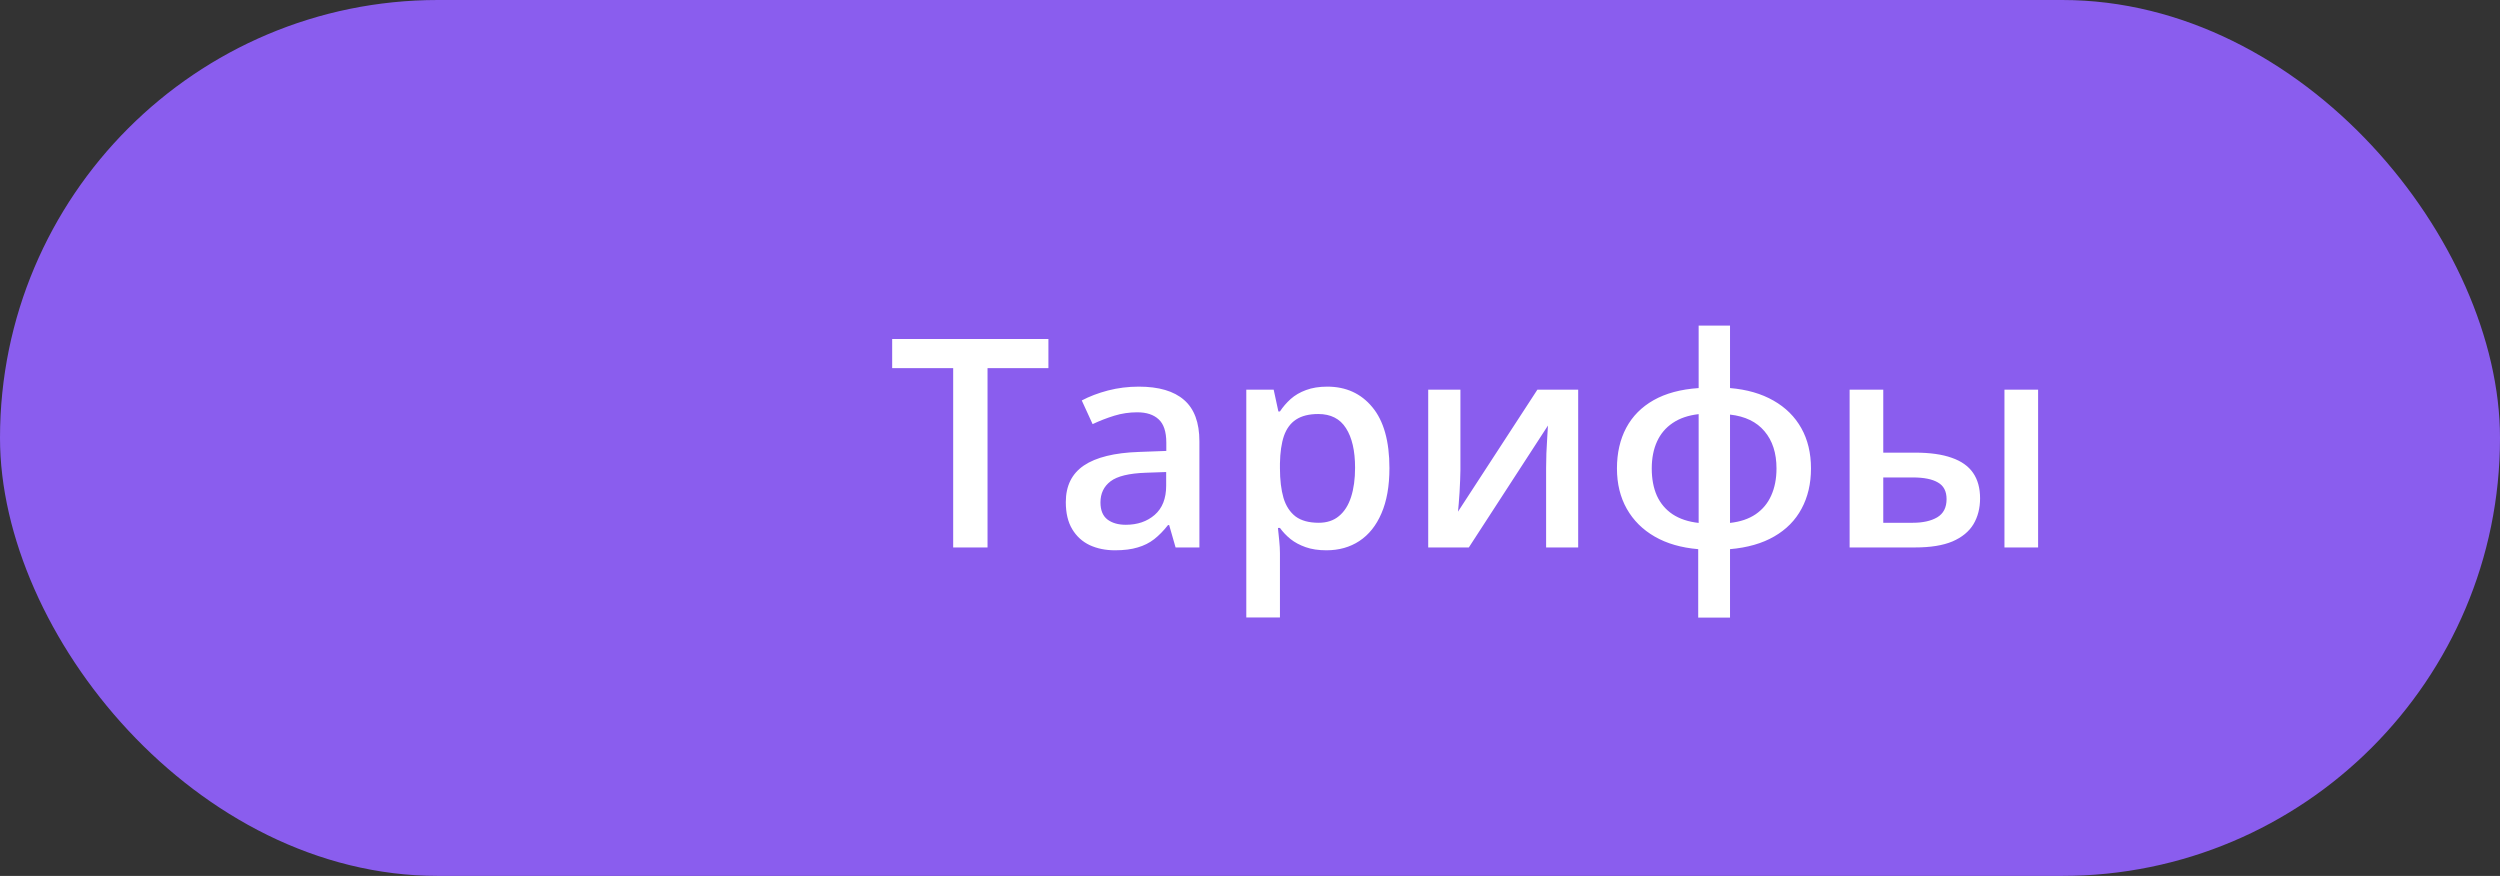
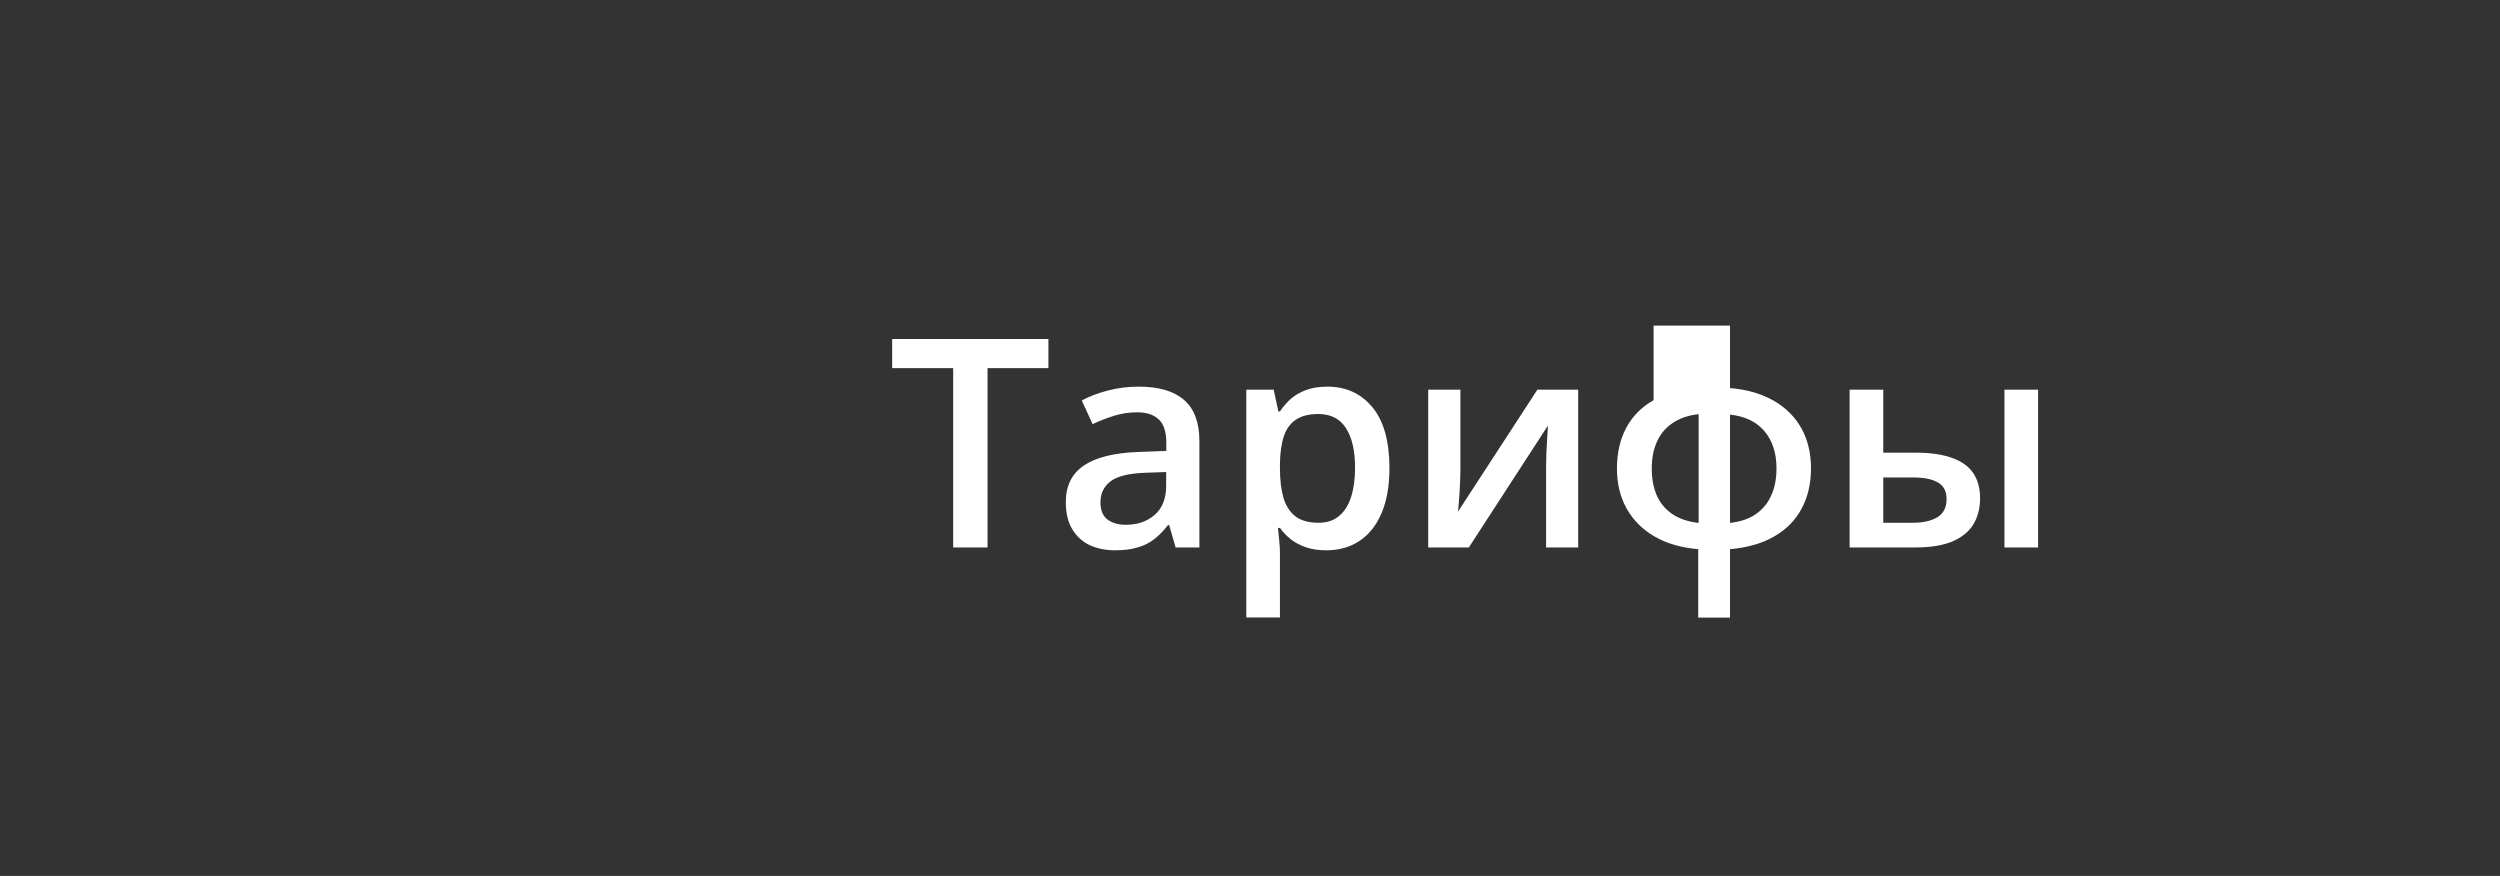
<svg xmlns="http://www.w3.org/2000/svg" width="137" height="48" viewBox="0 0 137 48" fill="none">
  <rect x="0" y="0" width="137" height="48" fill="#333333" stroke="none" />
-   <rect width="137" height="48" rx="24" fill="#8A5DEE" />
-   <path d="M54.117 30H52.234V20.172H48.891V18.578H57.453V20.172H54.117V30ZM62.406 21.188C63.5 21.188 64.326 21.43 64.883 21.914C65.445 22.398 65.727 23.154 65.727 24.18V30H64.422L64.07 28.773H64.008C63.763 29.086 63.51 29.344 63.25 29.547C62.99 29.75 62.688 29.901 62.344 30C62.005 30.104 61.591 30.156 61.102 30.156C60.586 30.156 60.125 30.062 59.719 29.875C59.312 29.682 58.992 29.391 58.758 29C58.523 28.609 58.406 28.115 58.406 27.516C58.406 26.625 58.737 25.956 59.398 25.508C60.065 25.06 61.07 24.812 62.414 24.766L63.914 24.711V24.258C63.914 23.659 63.773 23.232 63.492 22.977C63.216 22.721 62.825 22.594 62.32 22.594C61.888 22.594 61.469 22.656 61.062 22.781C60.656 22.906 60.26 23.06 59.875 23.242L59.281 21.945C59.703 21.721 60.182 21.539 60.719 21.398C61.26 21.258 61.823 21.188 62.406 21.188ZM63.906 25.867L62.789 25.906C61.872 25.938 61.229 26.094 60.859 26.375C60.49 26.656 60.305 27.042 60.305 27.531C60.305 27.958 60.432 28.271 60.688 28.469C60.943 28.662 61.279 28.758 61.695 28.758C62.331 28.758 62.857 28.578 63.273 28.219C63.695 27.854 63.906 27.32 63.906 26.617V25.867ZM72.734 21.188C73.76 21.188 74.583 21.562 75.203 22.312C75.828 23.062 76.141 24.177 76.141 25.656C76.141 26.635 75.995 27.461 75.703 28.133C75.417 28.799 75.013 29.305 74.492 29.648C73.977 29.987 73.375 30.156 72.688 30.156C72.25 30.156 71.87 30.099 71.547 29.984C71.224 29.87 70.948 29.721 70.719 29.539C70.49 29.352 70.297 29.148 70.141 28.93H70.031C70.057 29.138 70.081 29.37 70.102 29.625C70.128 29.875 70.141 30.104 70.141 30.312V33.836H68.297V21.352H69.797L70.055 22.547H70.141C70.302 22.302 70.497 22.076 70.727 21.867C70.961 21.659 71.242 21.495 71.57 21.375C71.904 21.25 72.292 21.188 72.734 21.188ZM72.242 22.688C71.737 22.688 71.331 22.789 71.023 22.992C70.721 23.19 70.5 23.49 70.359 23.891C70.224 24.292 70.151 24.794 70.141 25.398V25.656C70.141 26.297 70.206 26.841 70.336 27.289C70.471 27.732 70.693 28.07 71 28.305C71.312 28.534 71.734 28.648 72.266 28.648C72.713 28.648 73.083 28.526 73.375 28.281C73.672 28.037 73.893 27.688 74.039 27.234C74.185 26.781 74.258 26.247 74.258 25.633C74.258 24.701 74.091 23.977 73.758 23.461C73.43 22.945 72.924 22.688 72.242 22.688ZM80.031 21.352V25.766C80.031 25.906 80.026 26.086 80.016 26.305C80.01 26.518 80 26.742 79.984 26.977C79.969 27.206 79.953 27.417 79.938 27.609C79.922 27.802 79.909 27.945 79.898 28.039L84.25 21.352H86.484V30H84.727V25.633C84.727 25.404 84.732 25.138 84.742 24.836C84.758 24.534 84.773 24.242 84.789 23.961C84.81 23.68 84.823 23.466 84.828 23.32L80.492 30H78.266V21.352H80.031ZM94.805 17.844V21.266C95.732 21.344 96.526 21.573 97.188 21.953C97.849 22.328 98.357 22.831 98.711 23.461C99.065 24.091 99.242 24.828 99.242 25.672C99.242 26.505 99.07 27.24 98.727 27.875C98.388 28.51 97.888 29.018 97.227 29.398C96.57 29.779 95.763 30.01 94.805 30.094V33.844H93.062V30.094C92.135 30.016 91.341 29.787 90.68 29.406C90.018 29.026 89.508 28.518 89.148 27.883C88.789 27.247 88.609 26.51 88.609 25.672C88.609 24.823 88.779 24.081 89.117 23.445C89.456 22.81 89.956 22.305 90.617 21.93C91.279 21.555 92.102 21.333 93.086 21.266V17.844H94.805ZM93.086 22.695C92.523 22.758 92.049 22.919 91.664 23.18C91.284 23.435 90.997 23.773 90.805 24.195C90.612 24.617 90.516 25.109 90.516 25.672C90.516 26.24 90.609 26.737 90.797 27.164C90.99 27.586 91.276 27.924 91.656 28.18C92.042 28.435 92.518 28.594 93.086 28.656V22.695ZM94.805 22.719V28.656C95.367 28.594 95.836 28.435 96.211 28.18C96.591 27.919 96.875 27.578 97.062 27.156C97.255 26.729 97.352 26.234 97.352 25.672C97.352 24.828 97.133 24.148 96.695 23.633C96.263 23.117 95.633 22.812 94.805 22.719ZM101.359 30V21.352H103.203V24.805H104.945C105.758 24.805 106.427 24.898 106.953 25.086C107.479 25.268 107.87 25.544 108.125 25.914C108.38 26.284 108.508 26.747 108.508 27.305C108.508 27.852 108.385 28.328 108.141 28.734C107.896 29.135 107.513 29.448 106.992 29.672C106.471 29.891 105.789 30 104.945 30H101.359ZM103.203 28.648H104.82C105.372 28.648 105.818 28.549 106.156 28.352C106.5 28.148 106.672 27.815 106.672 27.352C106.672 26.919 106.513 26.615 106.195 26.438C105.883 26.255 105.424 26.164 104.82 26.164H103.203V28.648ZM109.844 30V21.352H111.688V30H109.844Z" fill="white" />
+   <path d="M54.117 30H52.234V20.172H48.891V18.578H57.453V20.172H54.117V30ZM62.406 21.188C63.5 21.188 64.326 21.43 64.883 21.914C65.445 22.398 65.727 23.154 65.727 24.18V30H64.422L64.07 28.773H64.008C63.763 29.086 63.51 29.344 63.25 29.547C62.99 29.75 62.688 29.901 62.344 30C62.005 30.104 61.591 30.156 61.102 30.156C60.586 30.156 60.125 30.062 59.719 29.875C59.312 29.682 58.992 29.391 58.758 29C58.523 28.609 58.406 28.115 58.406 27.516C58.406 26.625 58.737 25.956 59.398 25.508C60.065 25.06 61.07 24.812 62.414 24.766L63.914 24.711V24.258C63.914 23.659 63.773 23.232 63.492 22.977C63.216 22.721 62.825 22.594 62.32 22.594C61.888 22.594 61.469 22.656 61.062 22.781C60.656 22.906 60.26 23.06 59.875 23.242L59.281 21.945C59.703 21.721 60.182 21.539 60.719 21.398C61.26 21.258 61.823 21.188 62.406 21.188ZM63.906 25.867L62.789 25.906C61.872 25.938 61.229 26.094 60.859 26.375C60.49 26.656 60.305 27.042 60.305 27.531C60.305 27.958 60.432 28.271 60.688 28.469C60.943 28.662 61.279 28.758 61.695 28.758C62.331 28.758 62.857 28.578 63.273 28.219C63.695 27.854 63.906 27.32 63.906 26.617V25.867ZM72.734 21.188C73.76 21.188 74.583 21.562 75.203 22.312C75.828 23.062 76.141 24.177 76.141 25.656C76.141 26.635 75.995 27.461 75.703 28.133C75.417 28.799 75.013 29.305 74.492 29.648C73.977 29.987 73.375 30.156 72.688 30.156C72.25 30.156 71.87 30.099 71.547 29.984C71.224 29.87 70.948 29.721 70.719 29.539C70.49 29.352 70.297 29.148 70.141 28.93H70.031C70.057 29.138 70.081 29.37 70.102 29.625C70.128 29.875 70.141 30.104 70.141 30.312V33.836H68.297V21.352H69.797L70.055 22.547H70.141C70.302 22.302 70.497 22.076 70.727 21.867C70.961 21.659 71.242 21.495 71.57 21.375C71.904 21.25 72.292 21.188 72.734 21.188ZM72.242 22.688C71.737 22.688 71.331 22.789 71.023 22.992C70.721 23.19 70.5 23.49 70.359 23.891C70.224 24.292 70.151 24.794 70.141 25.398V25.656C70.141 26.297 70.206 26.841 70.336 27.289C70.471 27.732 70.693 28.07 71 28.305C71.312 28.534 71.734 28.648 72.266 28.648C72.713 28.648 73.083 28.526 73.375 28.281C73.672 28.037 73.893 27.688 74.039 27.234C74.185 26.781 74.258 26.247 74.258 25.633C74.258 24.701 74.091 23.977 73.758 23.461C73.43 22.945 72.924 22.688 72.242 22.688ZM80.031 21.352V25.766C80.031 25.906 80.026 26.086 80.016 26.305C80.01 26.518 80 26.742 79.984 26.977C79.969 27.206 79.953 27.417 79.938 27.609C79.922 27.802 79.909 27.945 79.898 28.039L84.25 21.352H86.484V30H84.727V25.633C84.727 25.404 84.732 25.138 84.742 24.836C84.758 24.534 84.773 24.242 84.789 23.961C84.81 23.68 84.823 23.466 84.828 23.32L80.492 30H78.266V21.352H80.031ZM94.805 17.844V21.266C95.732 21.344 96.526 21.573 97.188 21.953C97.849 22.328 98.357 22.831 98.711 23.461C99.065 24.091 99.242 24.828 99.242 25.672C99.242 26.505 99.07 27.24 98.727 27.875C98.388 28.51 97.888 29.018 97.227 29.398C96.57 29.779 95.763 30.01 94.805 30.094V33.844H93.062V30.094C92.135 30.016 91.341 29.787 90.68 29.406C90.018 29.026 89.508 28.518 89.148 27.883C88.789 27.247 88.609 26.51 88.609 25.672C88.609 24.823 88.779 24.081 89.117 23.445C89.456 22.81 89.956 22.305 90.617 21.93V17.844H94.805ZM93.086 22.695C92.523 22.758 92.049 22.919 91.664 23.18C91.284 23.435 90.997 23.773 90.805 24.195C90.612 24.617 90.516 25.109 90.516 25.672C90.516 26.24 90.609 26.737 90.797 27.164C90.99 27.586 91.276 27.924 91.656 28.18C92.042 28.435 92.518 28.594 93.086 28.656V22.695ZM94.805 22.719V28.656C95.367 28.594 95.836 28.435 96.211 28.18C96.591 27.919 96.875 27.578 97.062 27.156C97.255 26.729 97.352 26.234 97.352 25.672C97.352 24.828 97.133 24.148 96.695 23.633C96.263 23.117 95.633 22.812 94.805 22.719ZM101.359 30V21.352H103.203V24.805H104.945C105.758 24.805 106.427 24.898 106.953 25.086C107.479 25.268 107.87 25.544 108.125 25.914C108.38 26.284 108.508 26.747 108.508 27.305C108.508 27.852 108.385 28.328 108.141 28.734C107.896 29.135 107.513 29.448 106.992 29.672C106.471 29.891 105.789 30 104.945 30H101.359ZM103.203 28.648H104.82C105.372 28.648 105.818 28.549 106.156 28.352C106.5 28.148 106.672 27.815 106.672 27.352C106.672 26.919 106.513 26.615 106.195 26.438C105.883 26.255 105.424 26.164 104.82 26.164H103.203V28.648ZM109.844 30V21.352H111.688V30H109.844Z" fill="white" />
</svg>